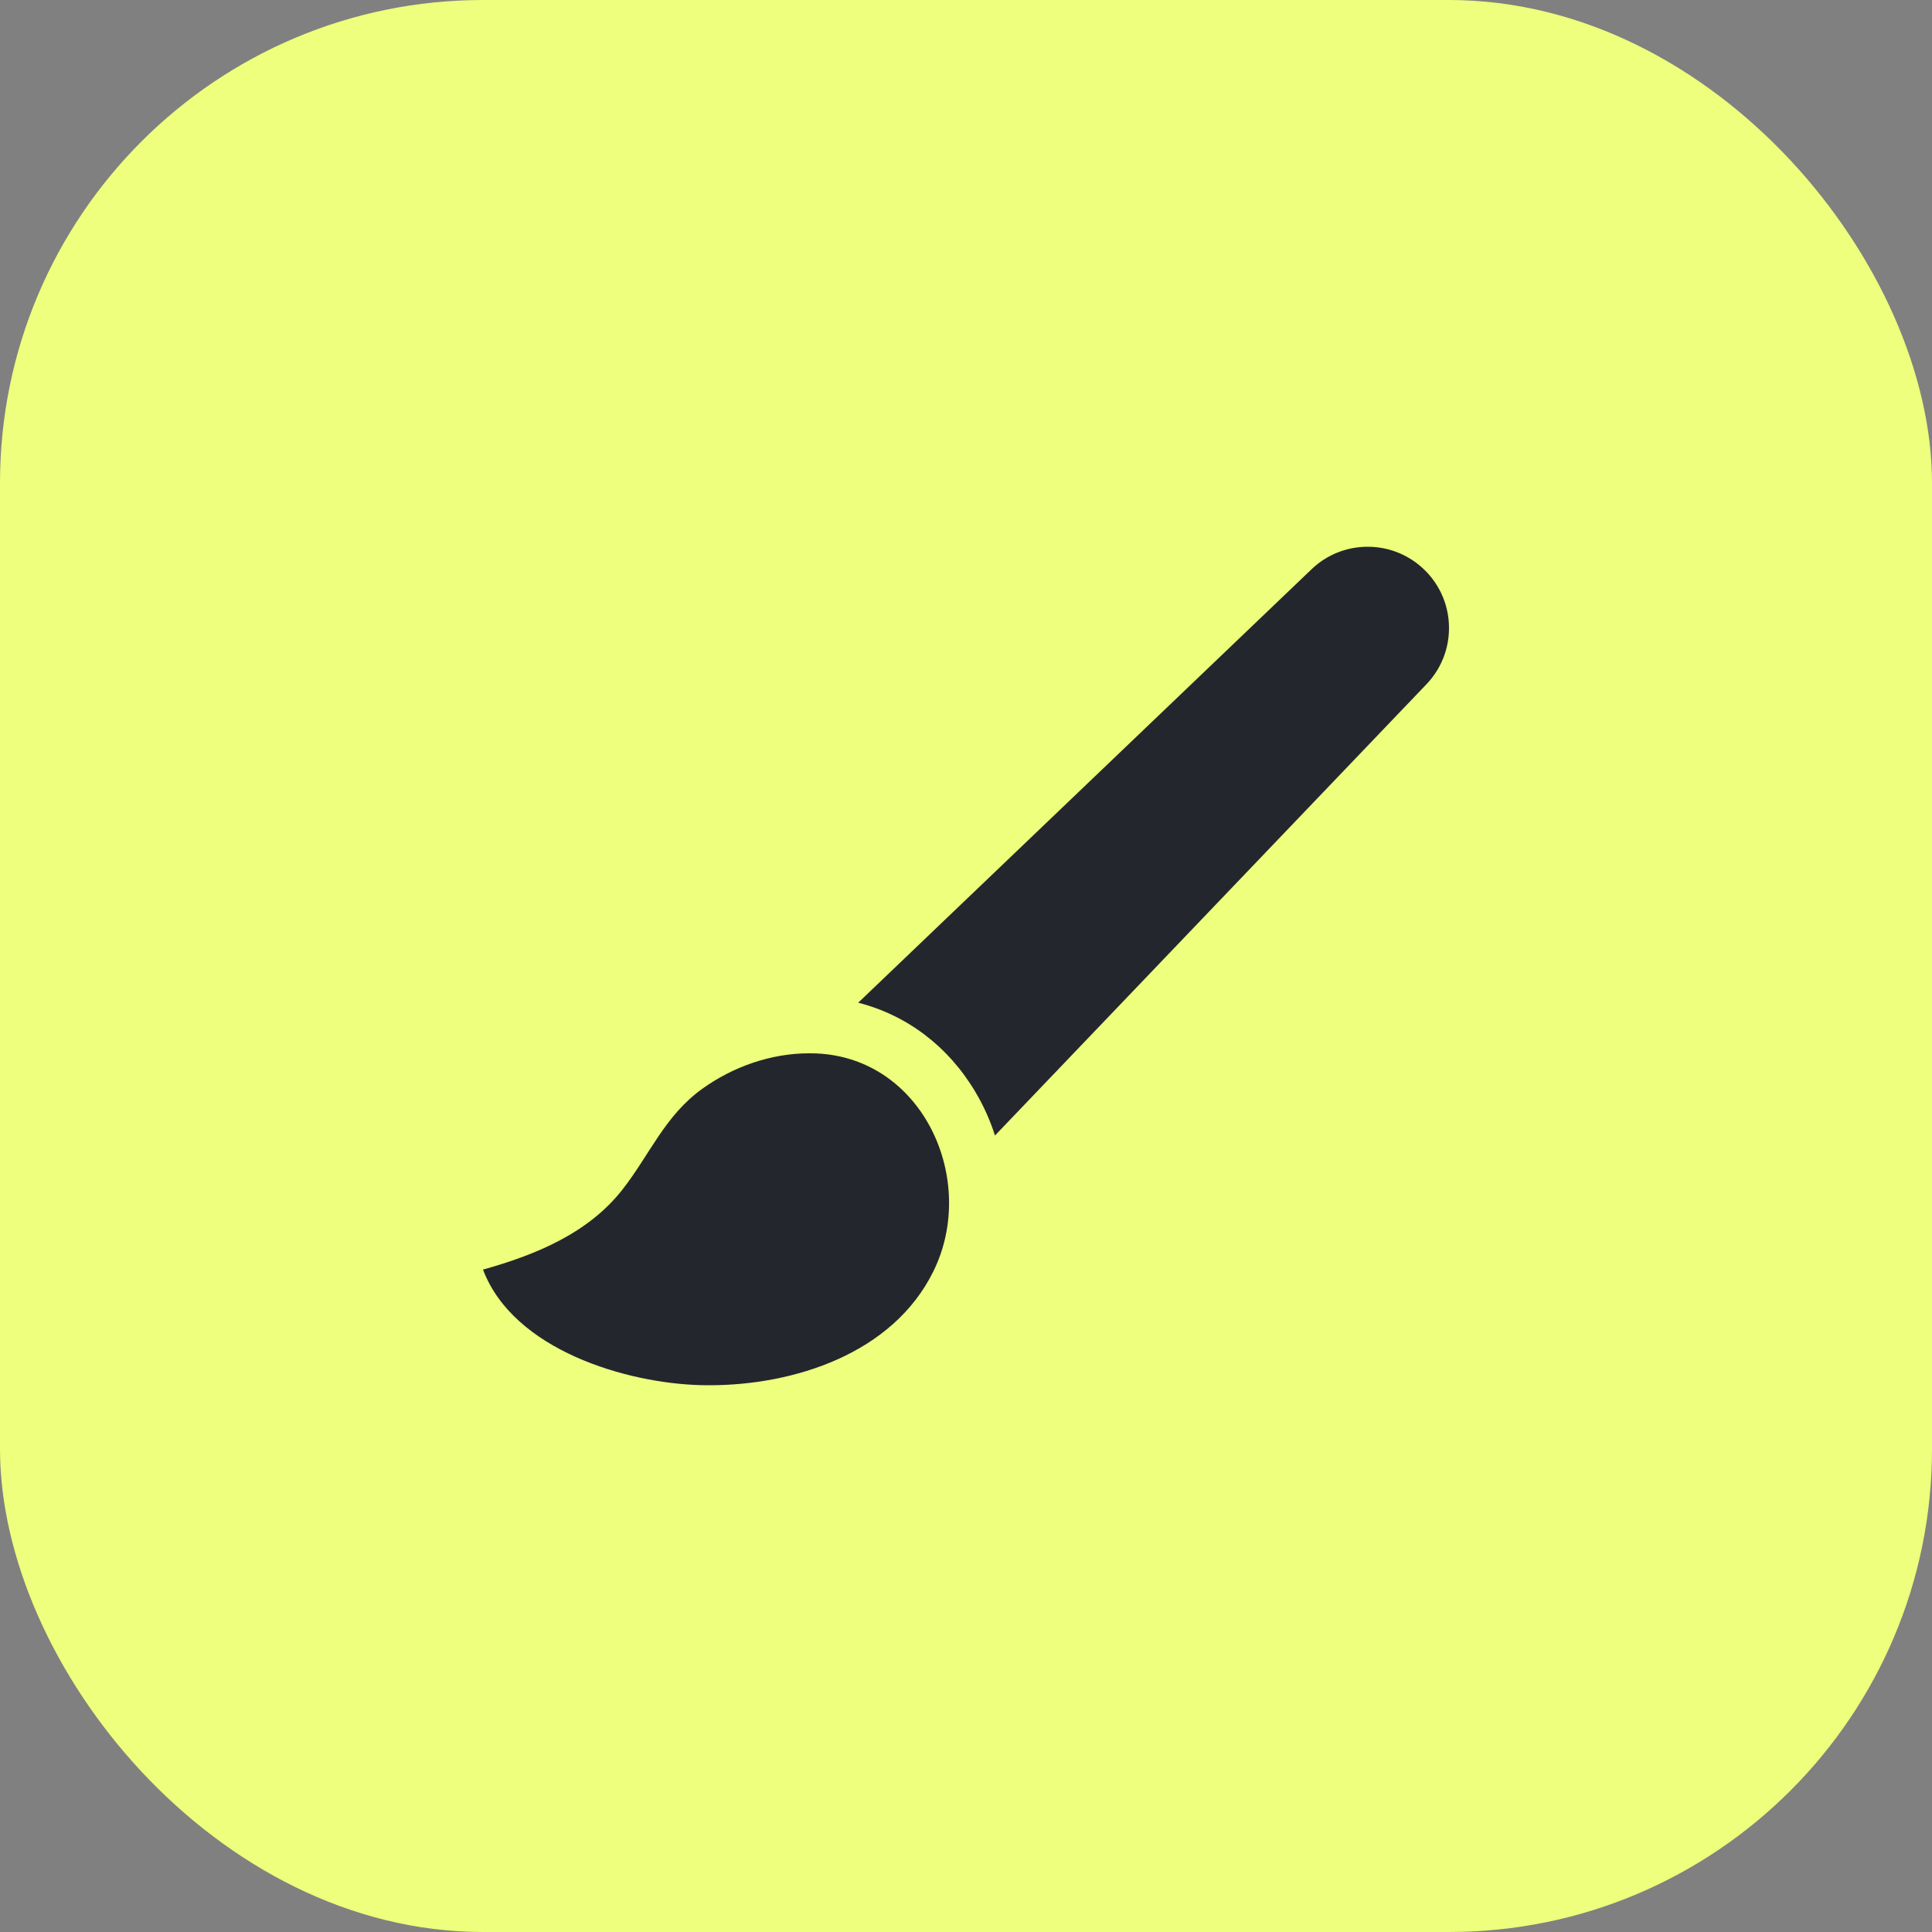
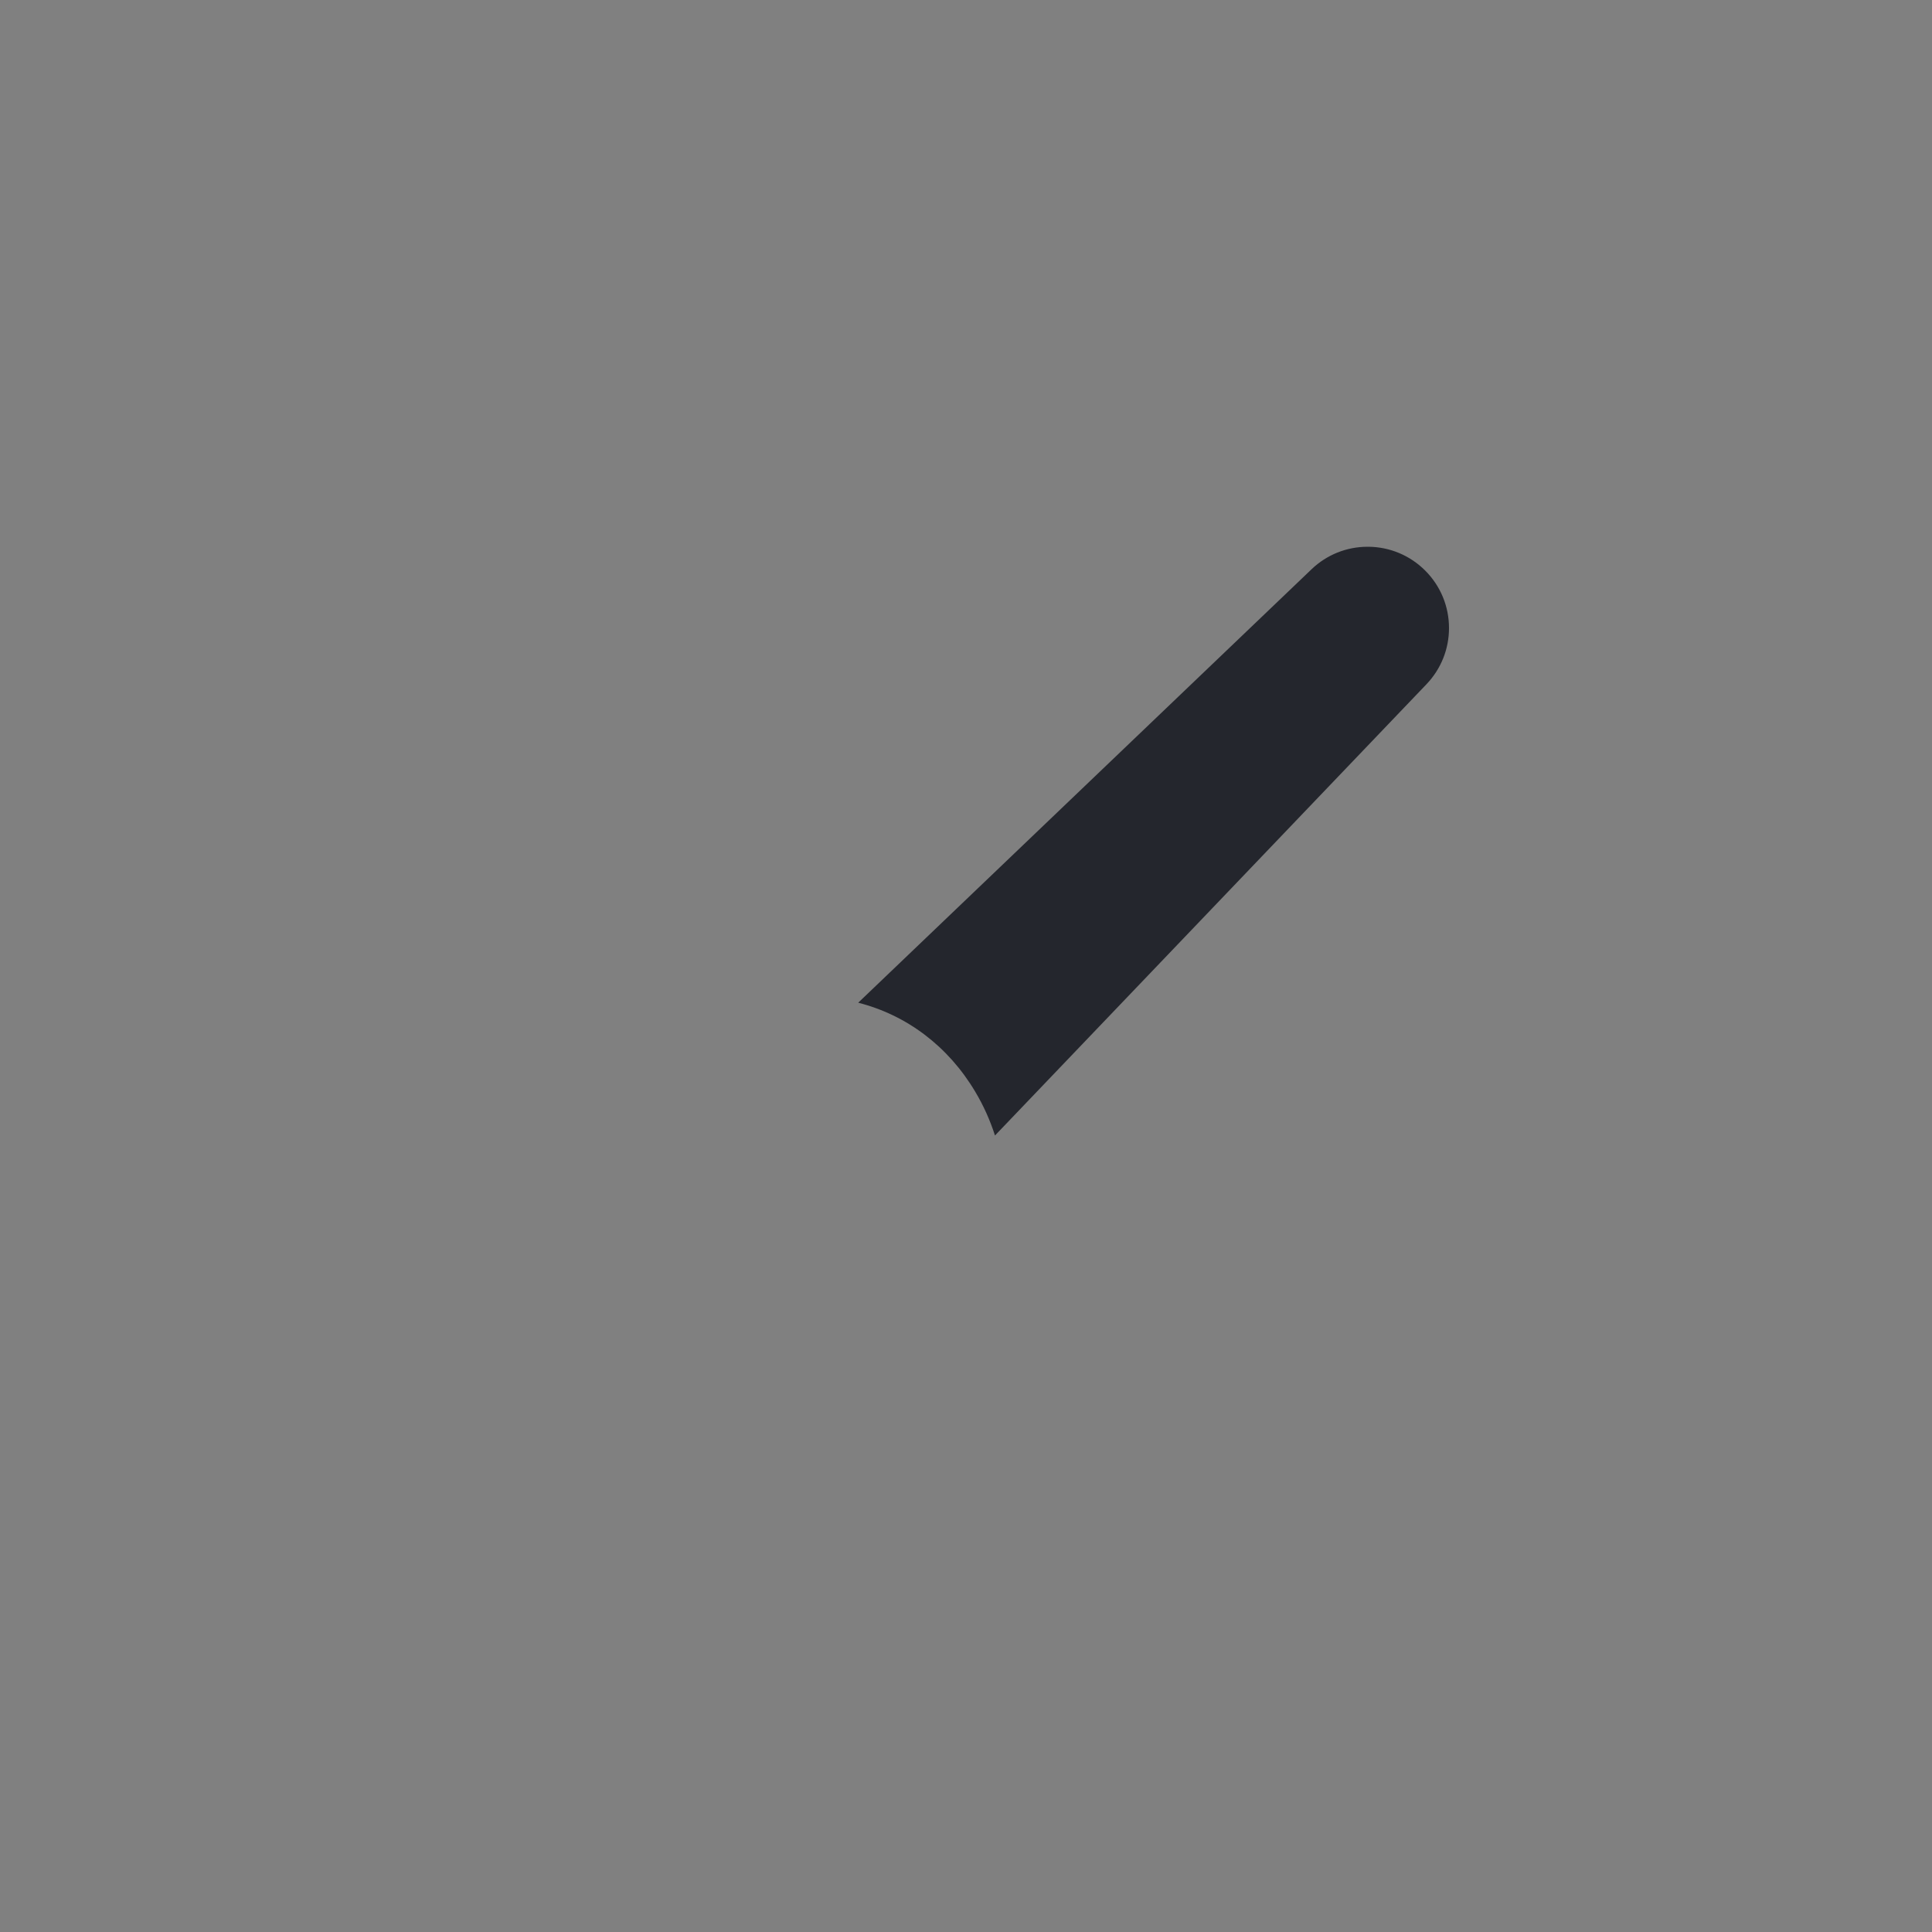
<svg xmlns="http://www.w3.org/2000/svg" width="48" height="48" viewBox="0 0 48 48" fill="none">
  <rect x="0" y="0" width="48" height="48" fill="#808080" stroke="none" />
-   <rect width="48" height="48" rx="12" fill="#EDFF7C" />
  <path d="M35.408 14.175C35.032 13.8 34.533 13.59 34.003 13.584C33.995 13.584 33.987 13.584 33.979 13.584C33.457 13.584 32.962 13.782 32.584 14.144L21.322 24.912C22.527 25.219 23.557 25.993 24.23 27.124C24.436 27.469 24.599 27.834 24.72 28.211L35.44 17C35.801 16.622 36 16.127 36 15.604C36 15.065 35.79 14.557 35.408 14.175Z" fill="#24262D" />
-   <path d="M20.278 26.172C20.221 26.17 20.164 26.169 20.108 26.169C19.157 26.169 18.215 26.499 17.446 27.052C16.519 27.719 16.149 28.677 15.469 29.549C14.616 30.643 13.303 31.178 12 31.543C12.759 33.549 15.578 34.37 17.426 34.414C17.492 34.416 17.559 34.416 17.626 34.416C19.719 34.416 22.184 33.638 23.193 31.579C24.3 29.319 22.935 26.284 20.278 26.172Z" fill="#24262D" />
</svg>